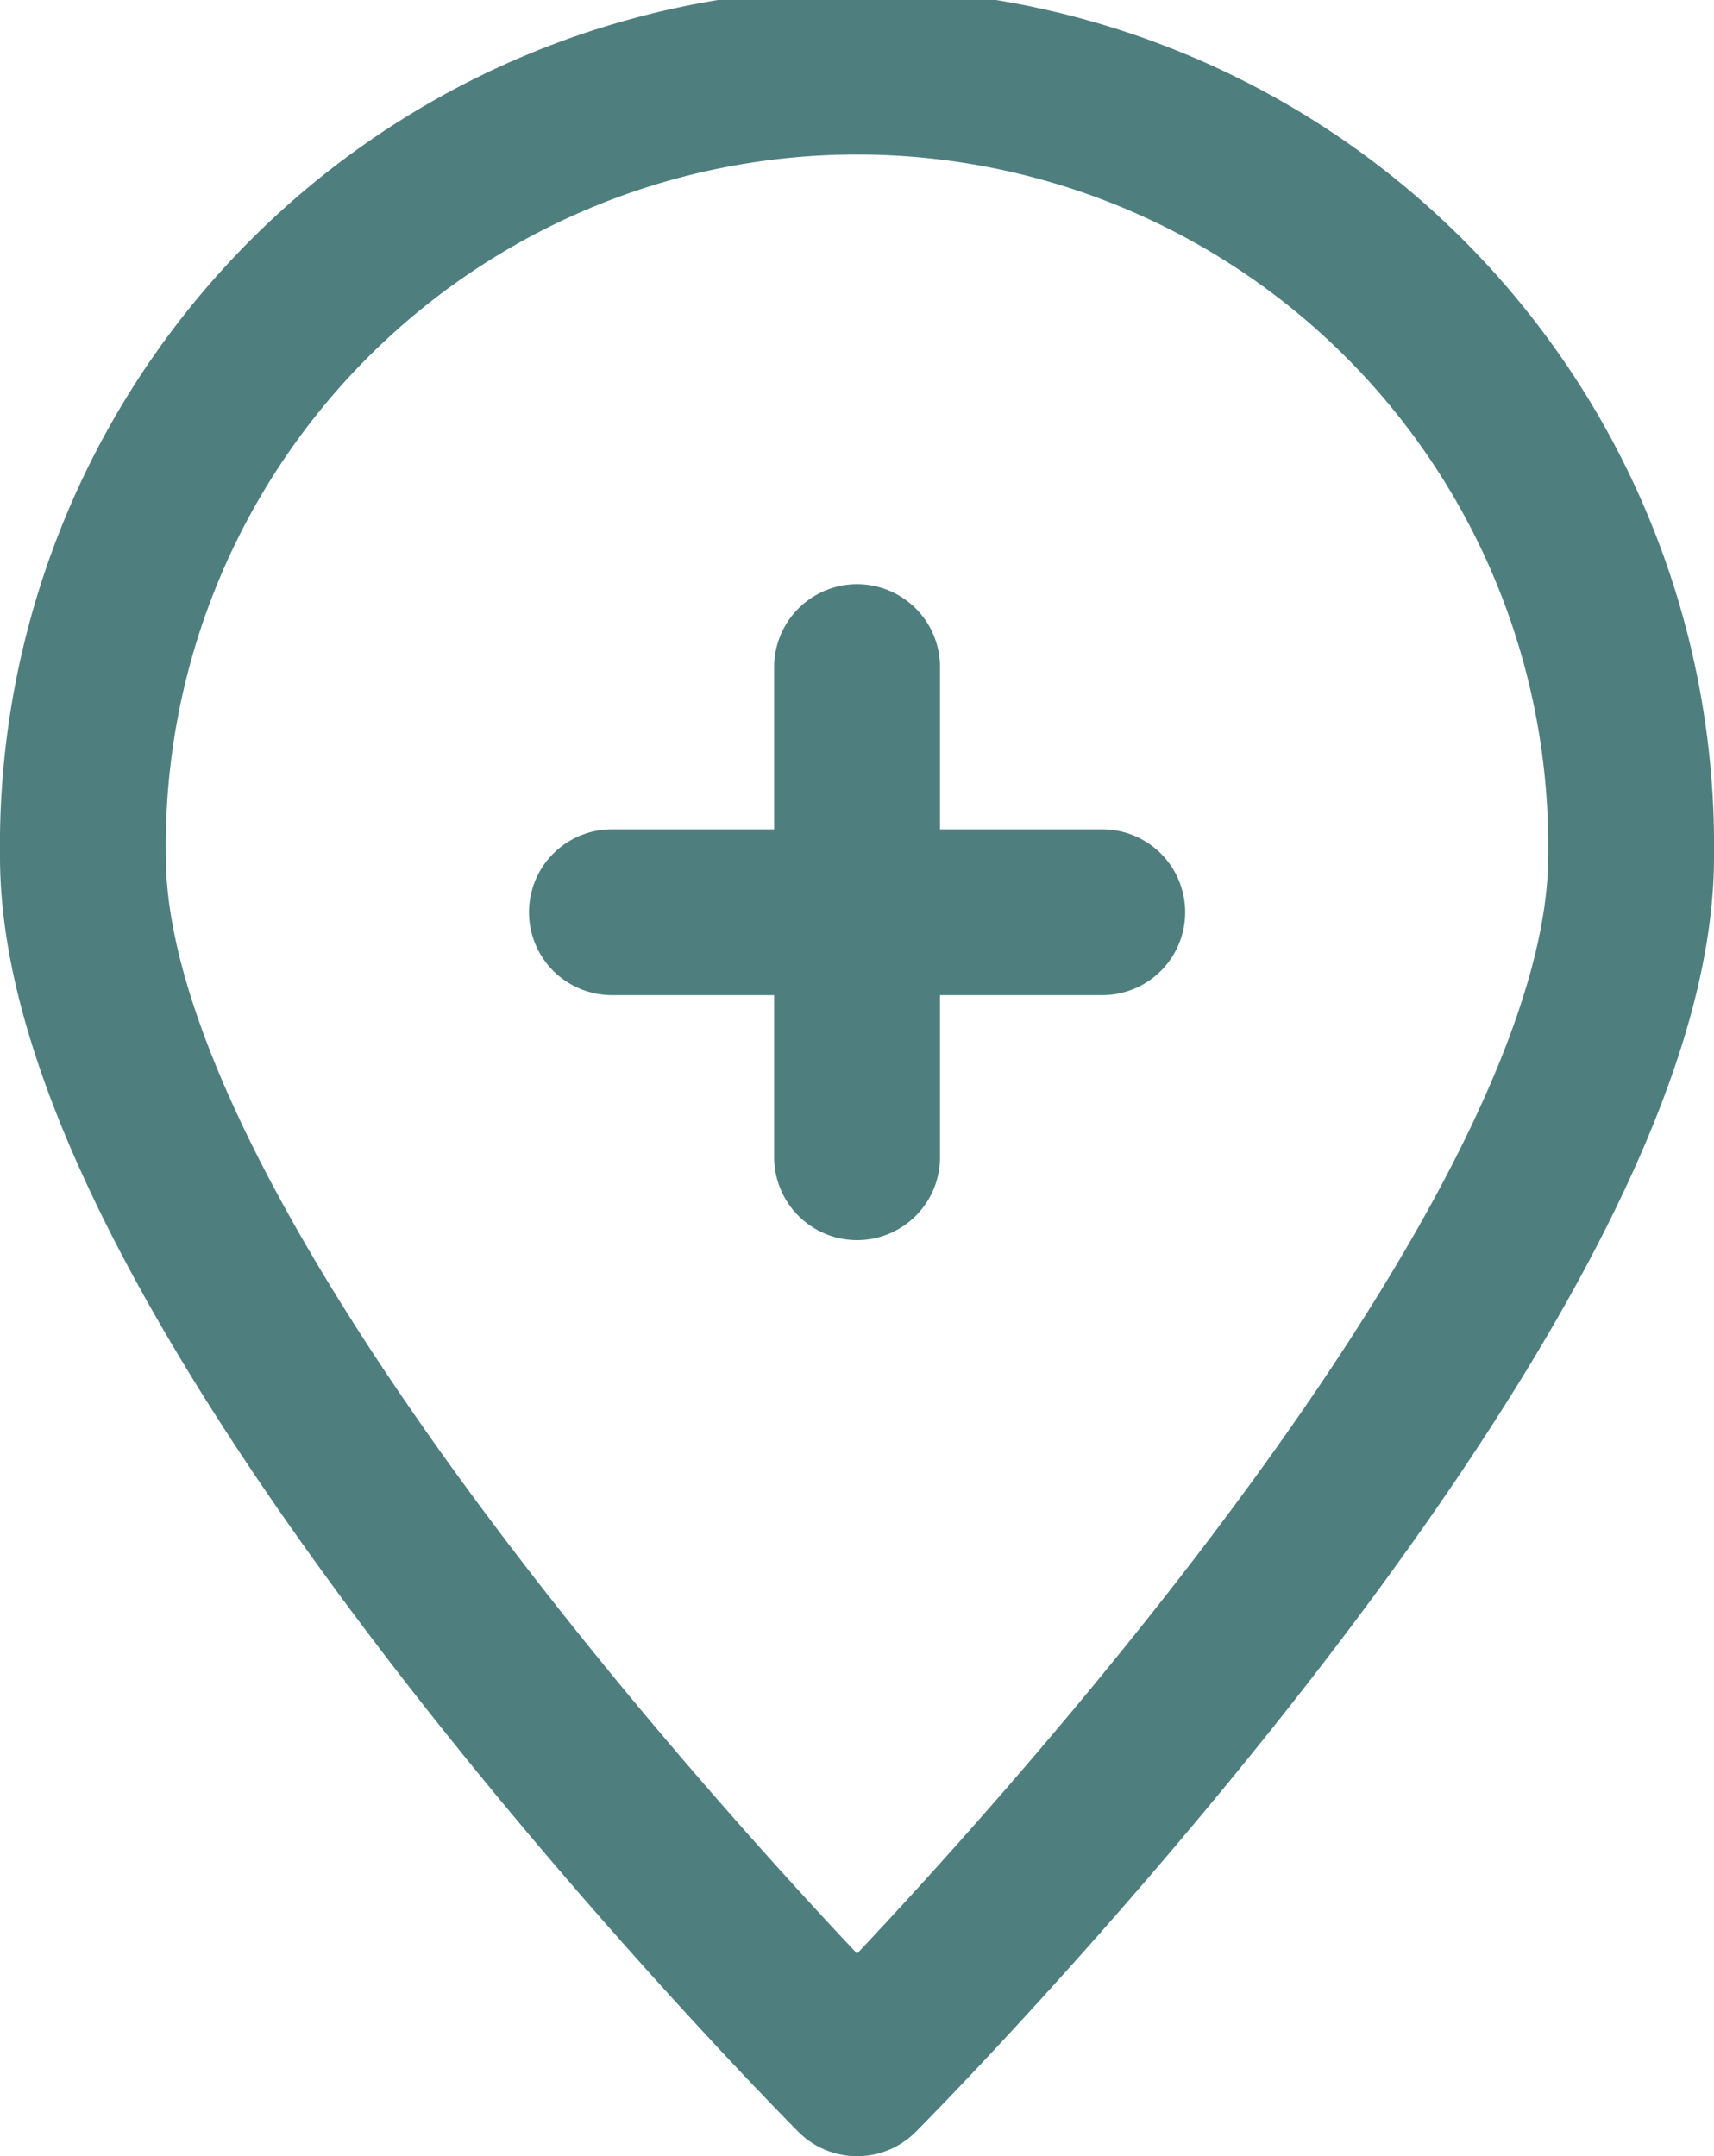
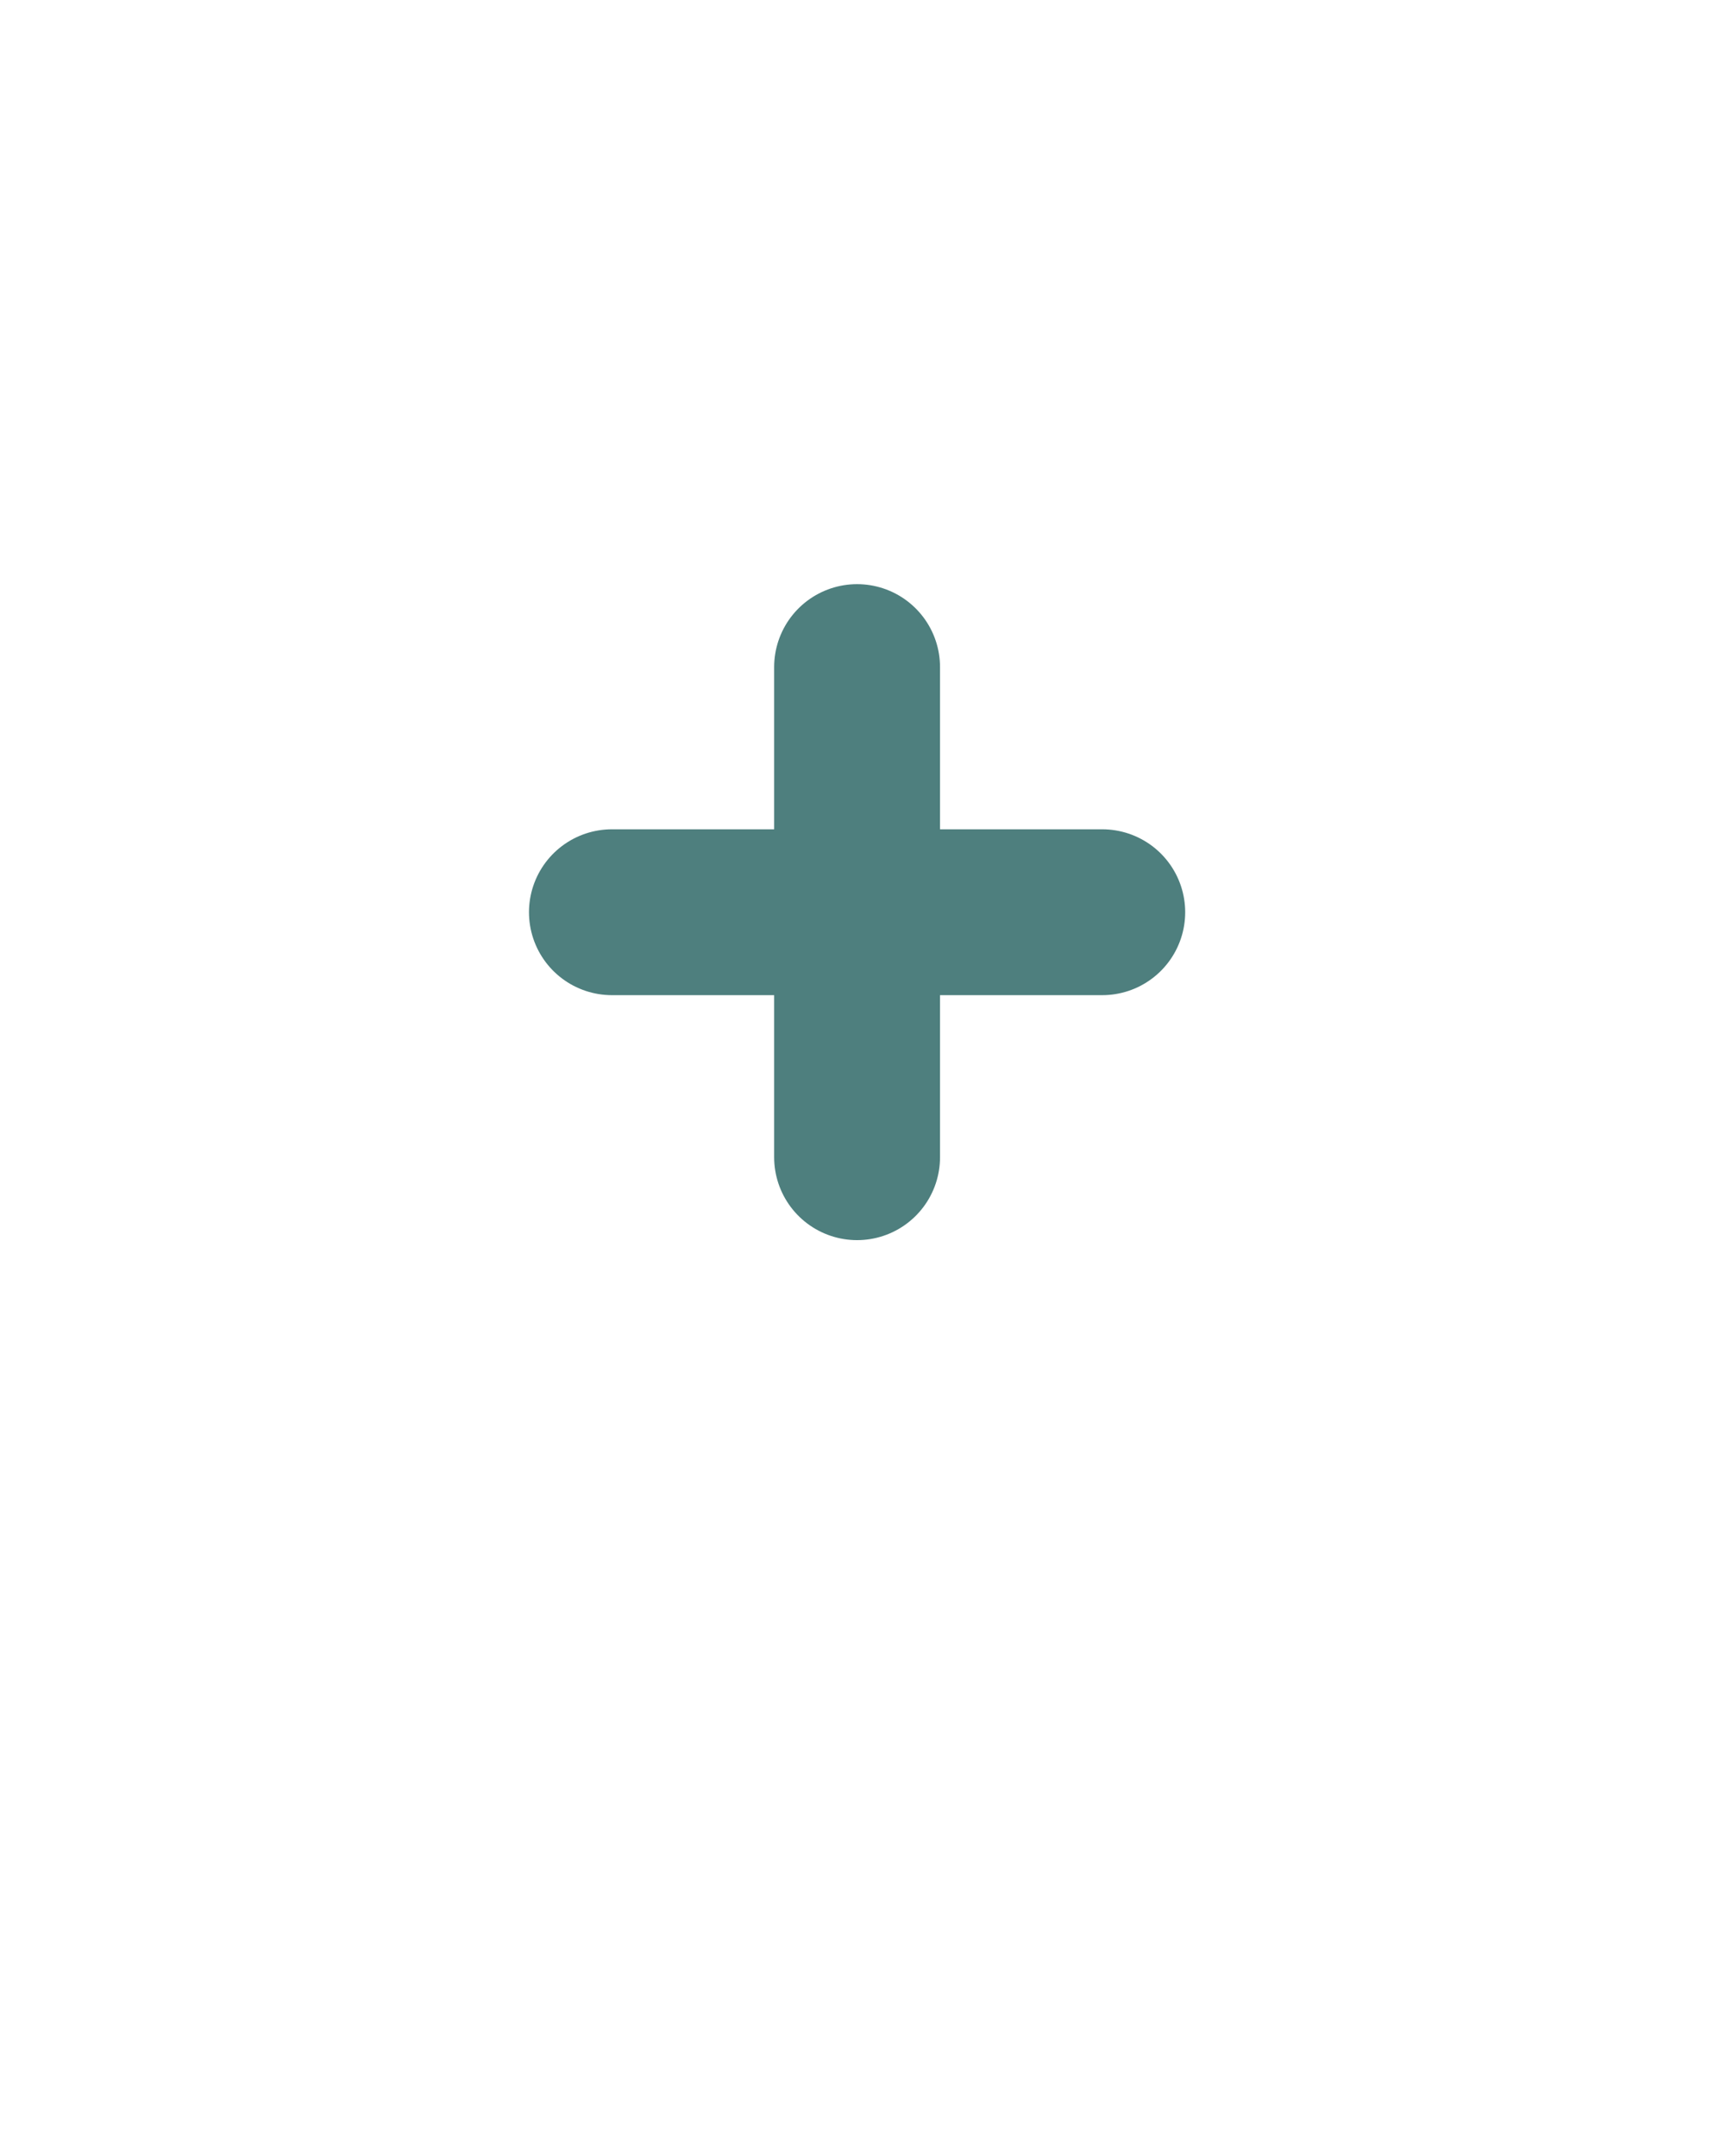
<svg xmlns="http://www.w3.org/2000/svg" width="10.333" height="13" viewBox="0 0 10.333 13">
  <g id="line-plus-marker-map-svgrepo-com" transform="translate(-4.5 -2.5)">
-     <path id="路径_4099" data-name="路径 4099" d="M14.333,7.667C14.333,10.318,9.667,15,9.667,15S5,10.318,5,7.667a4.667,4.667,0,1,1,9.333,0Z" fill="none" stroke="#4e7f7e" stroke-linecap="round" stroke-linejoin="round" stroke-width="1" />
    <path id="路径_4100" data-name="路径 4100" d="M9,8.478h1.478m1.478,0H10.478m0,0V7m0,1.478V9.955" transform="translate(-0.811 -0.478)" fill="none" stroke="#4e7f7e" stroke-linecap="round" stroke-linejoin="round" stroke-width="1" />
  </g>
</svg>